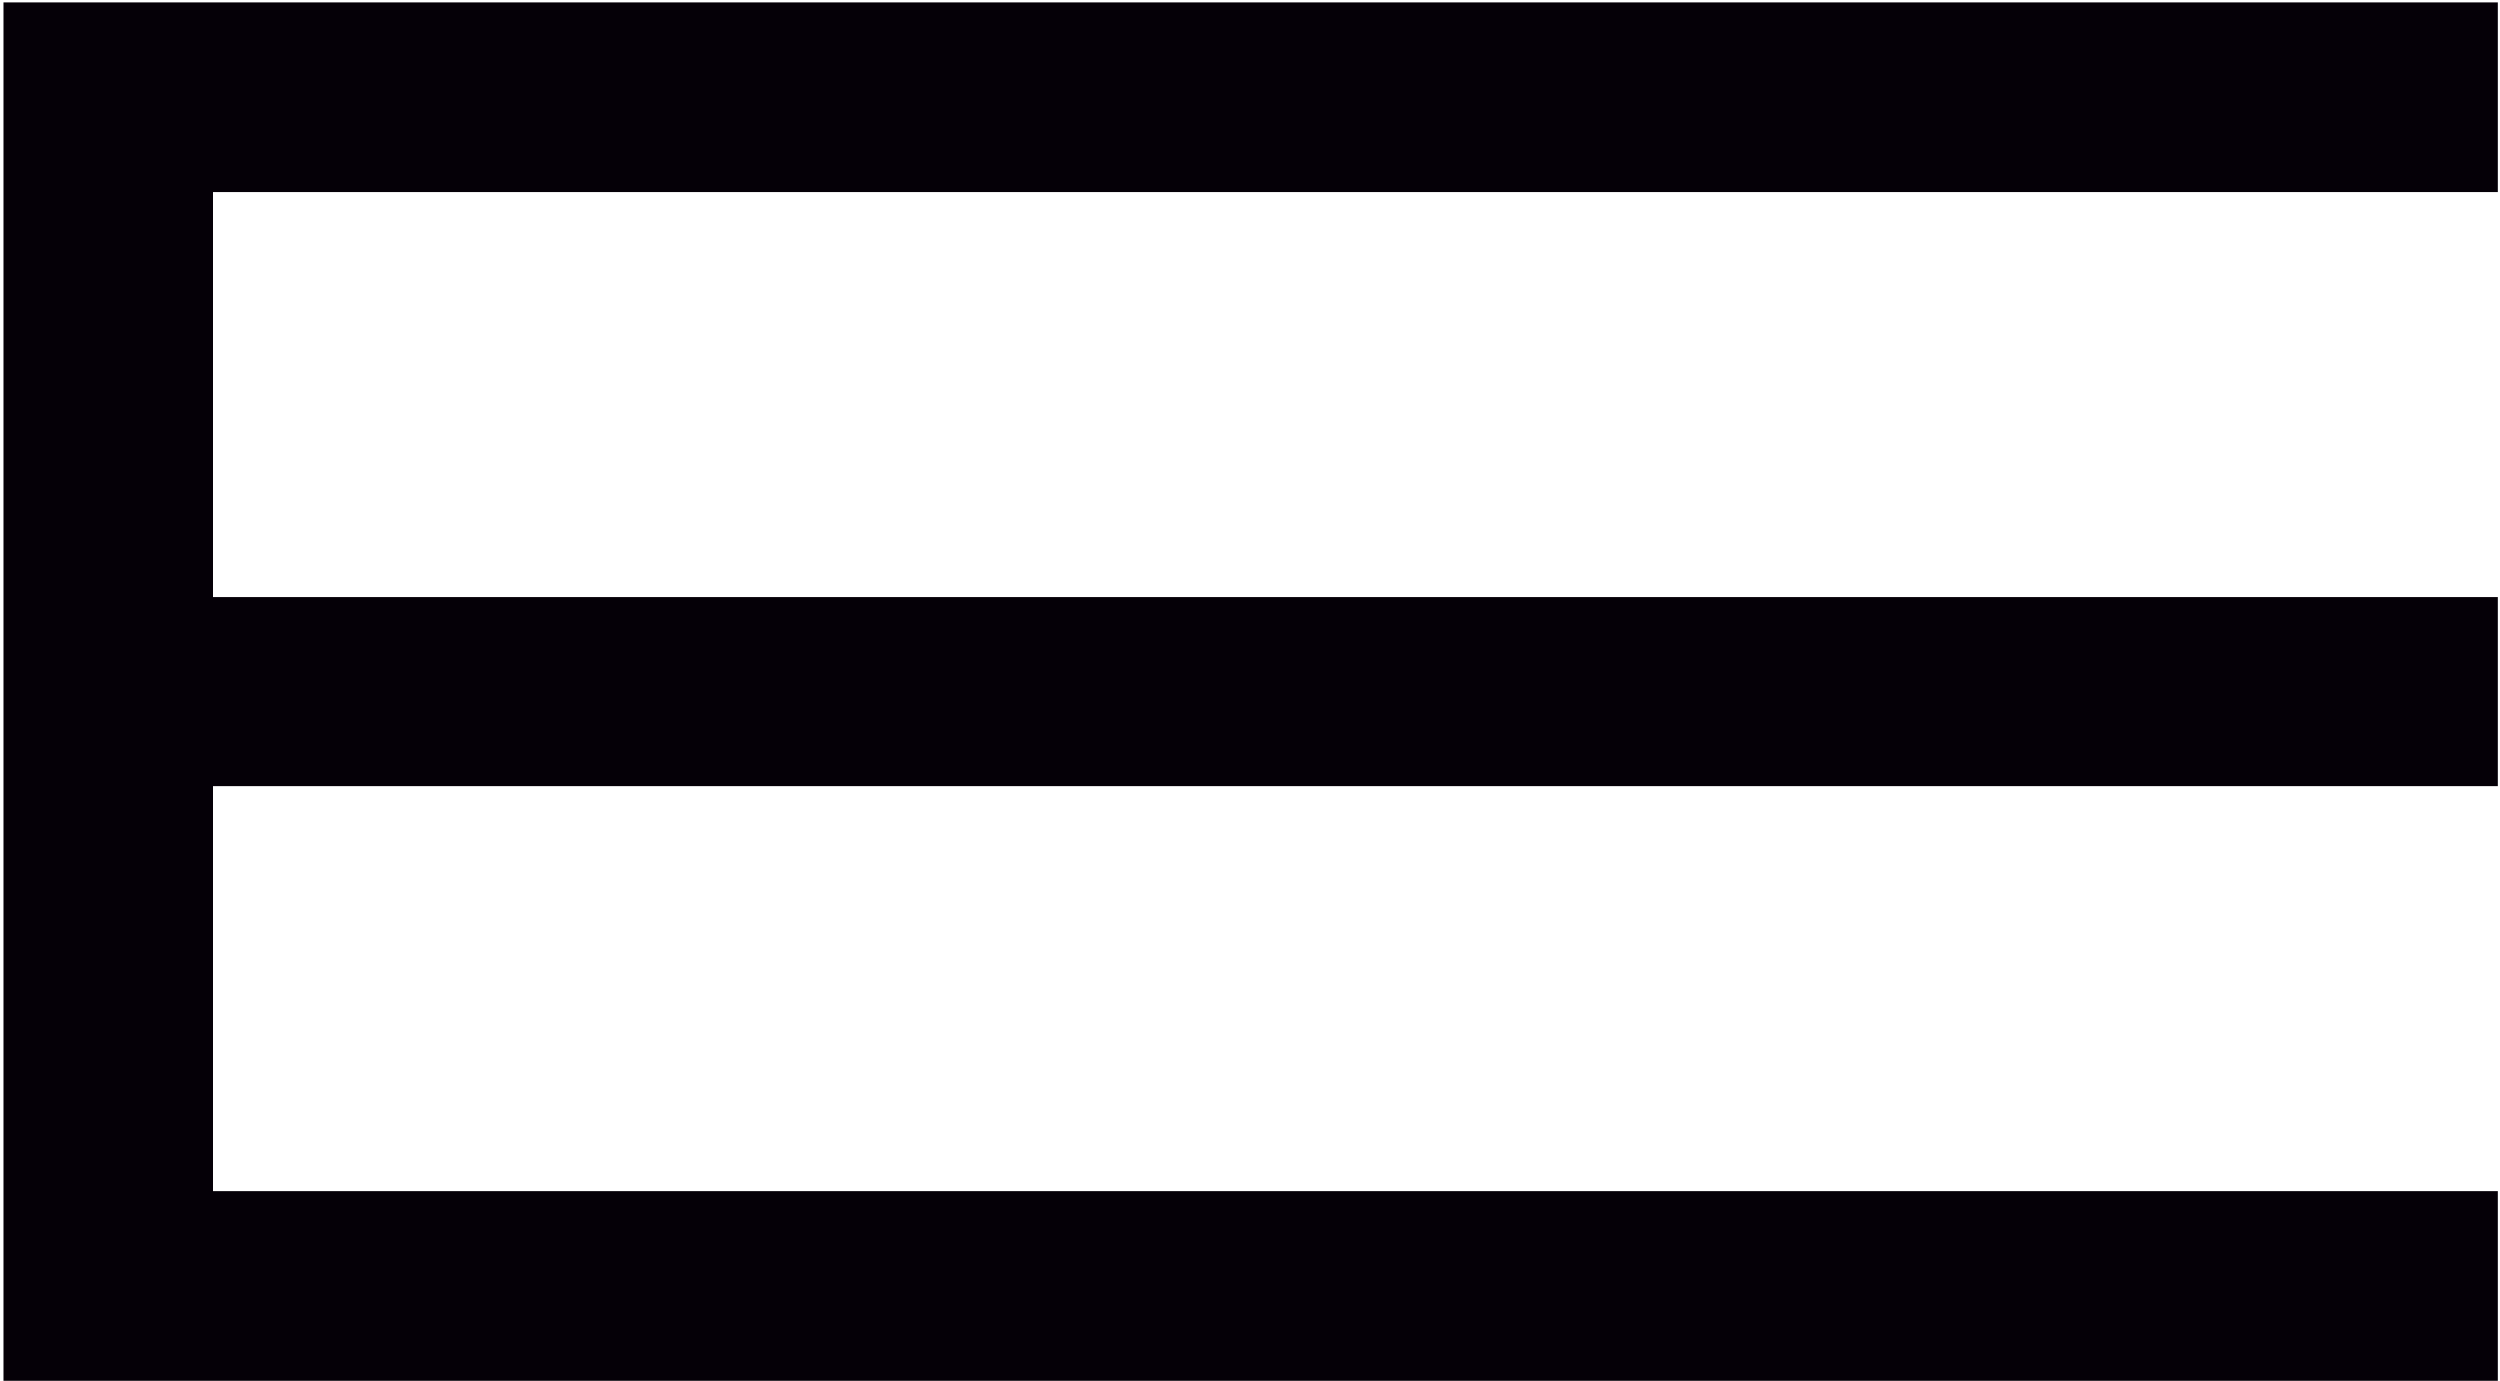
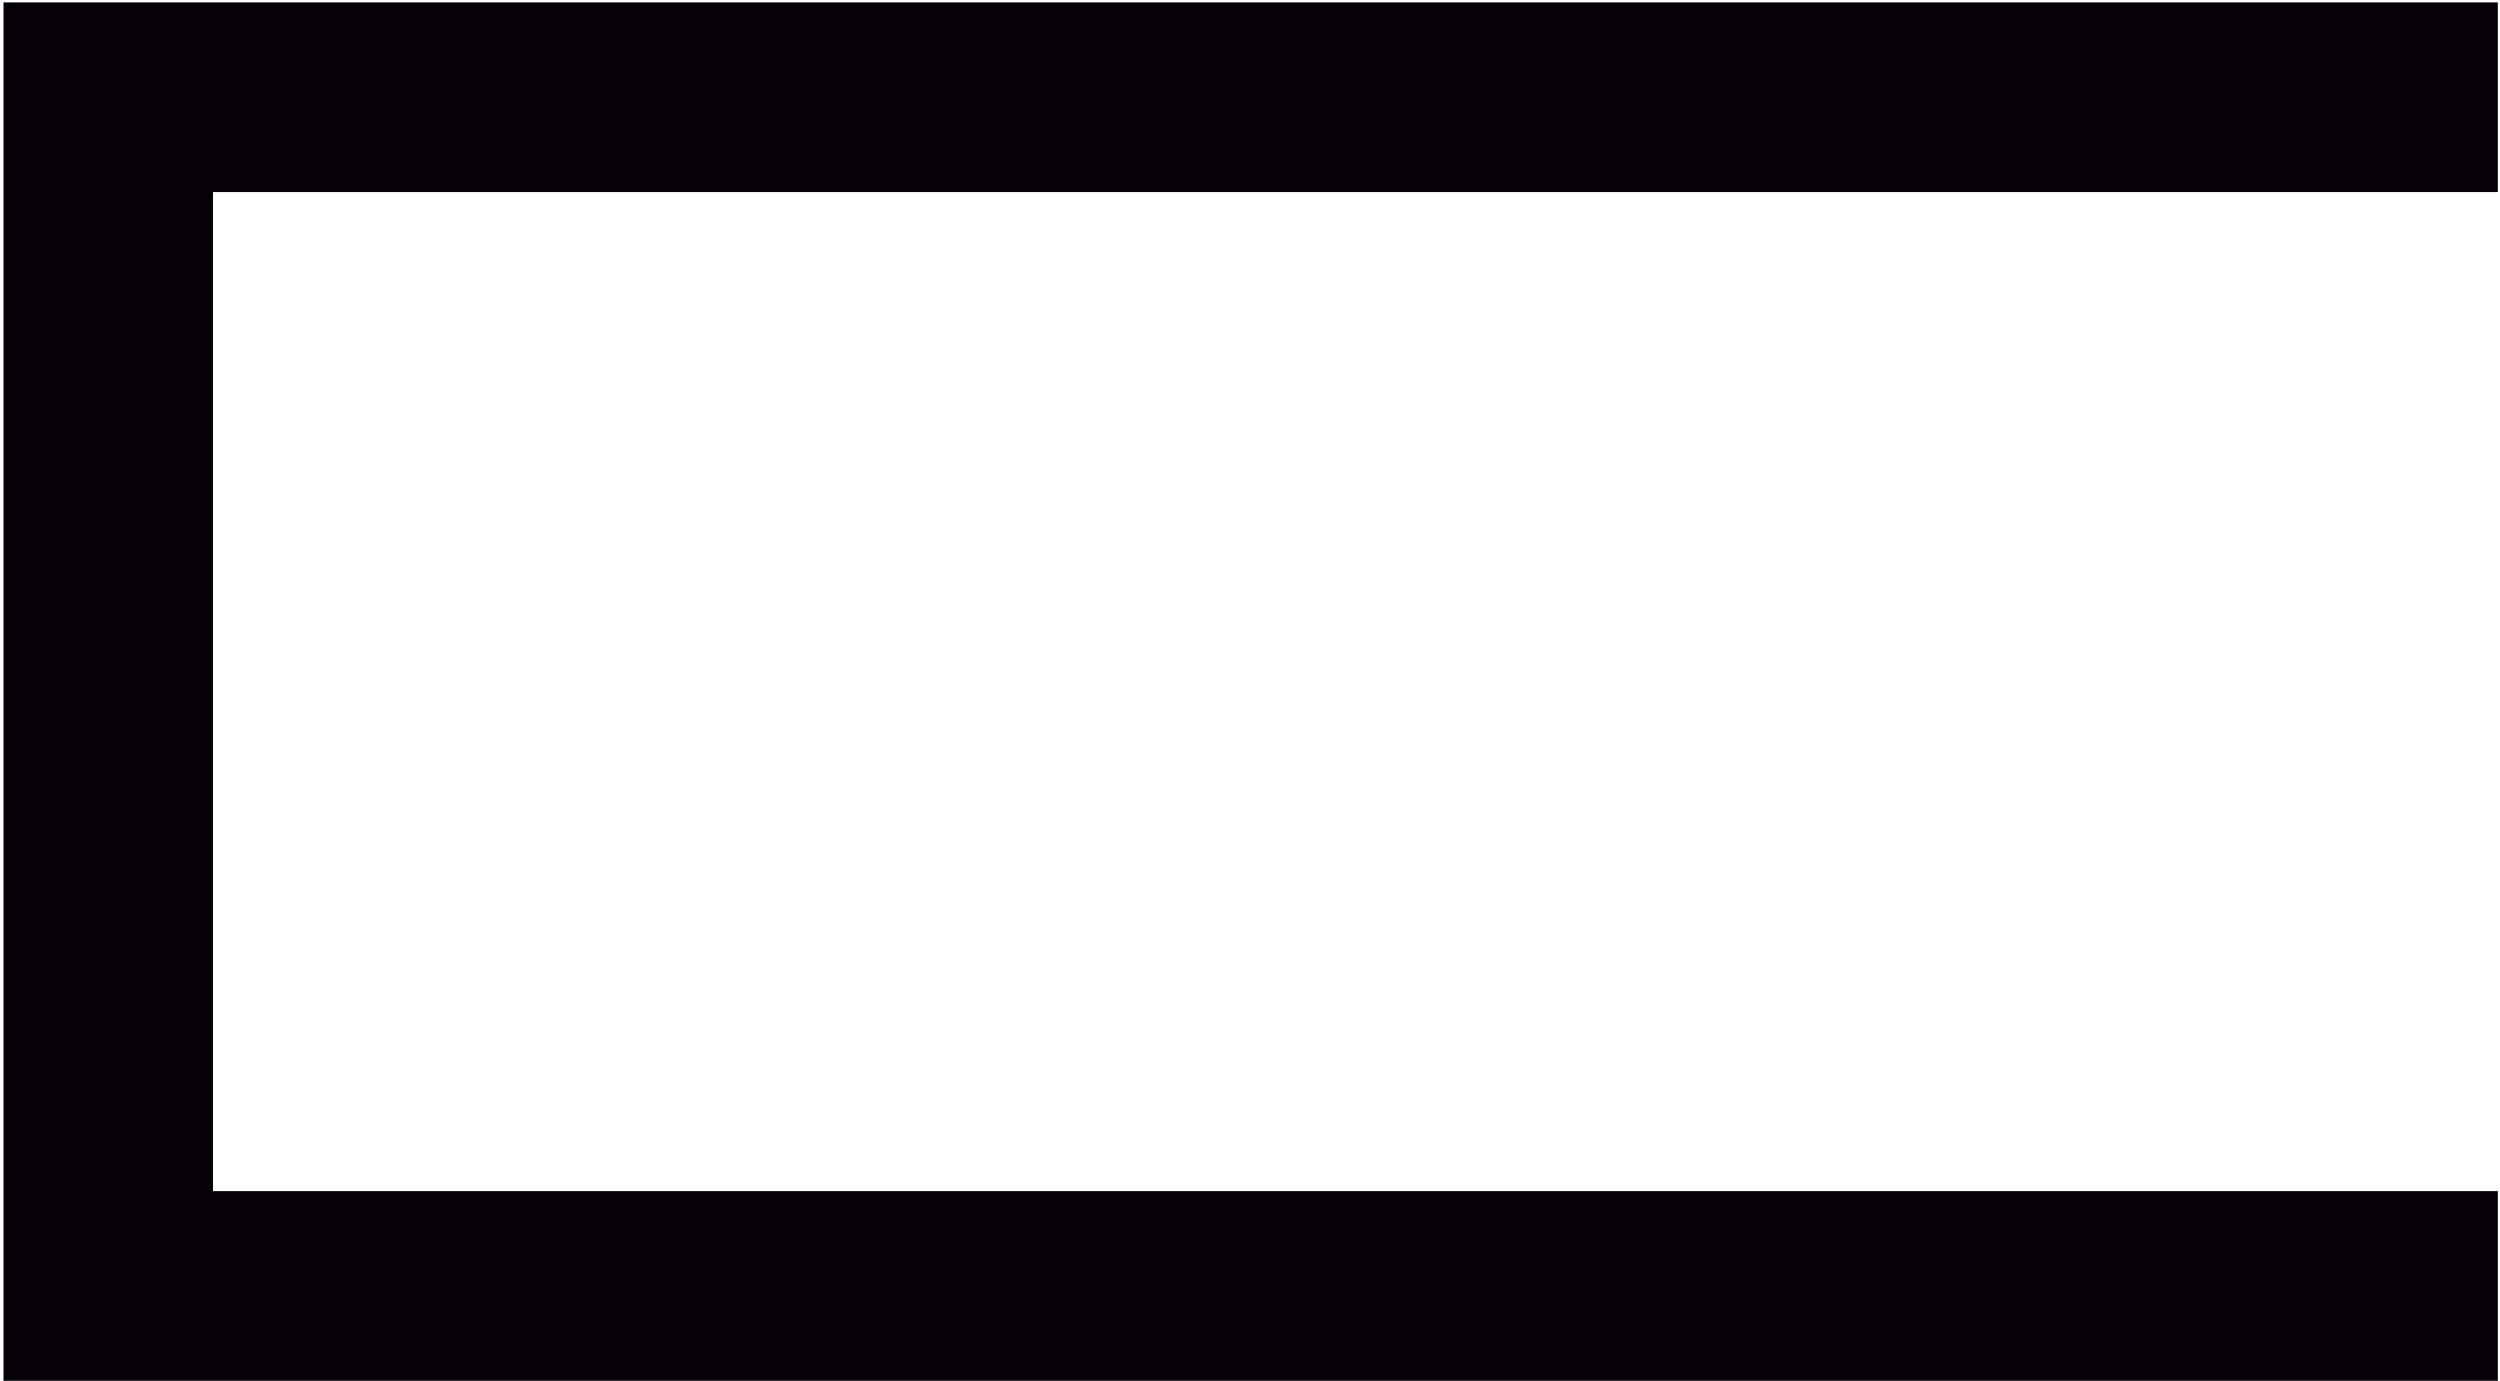
<svg xmlns="http://www.w3.org/2000/svg" width="650" height="359" viewBox="0 0 650 359" fill="none">
-   <path d="M0.906 0.632V49.937V155.233V204.399V309.695V359H649.434V309.695H55.38V204.399H649.434V155.233H55.38V49.937H649.434V0.632H55.38H0.906Z" fill="#050007" />
+   <path d="M0.906 0.632V49.937V155.233V204.399V309.695V359H649.434V309.695H55.38V204.399H649.434H55.38V49.937H649.434V0.632H55.38H0.906Z" fill="#050007" />
</svg>